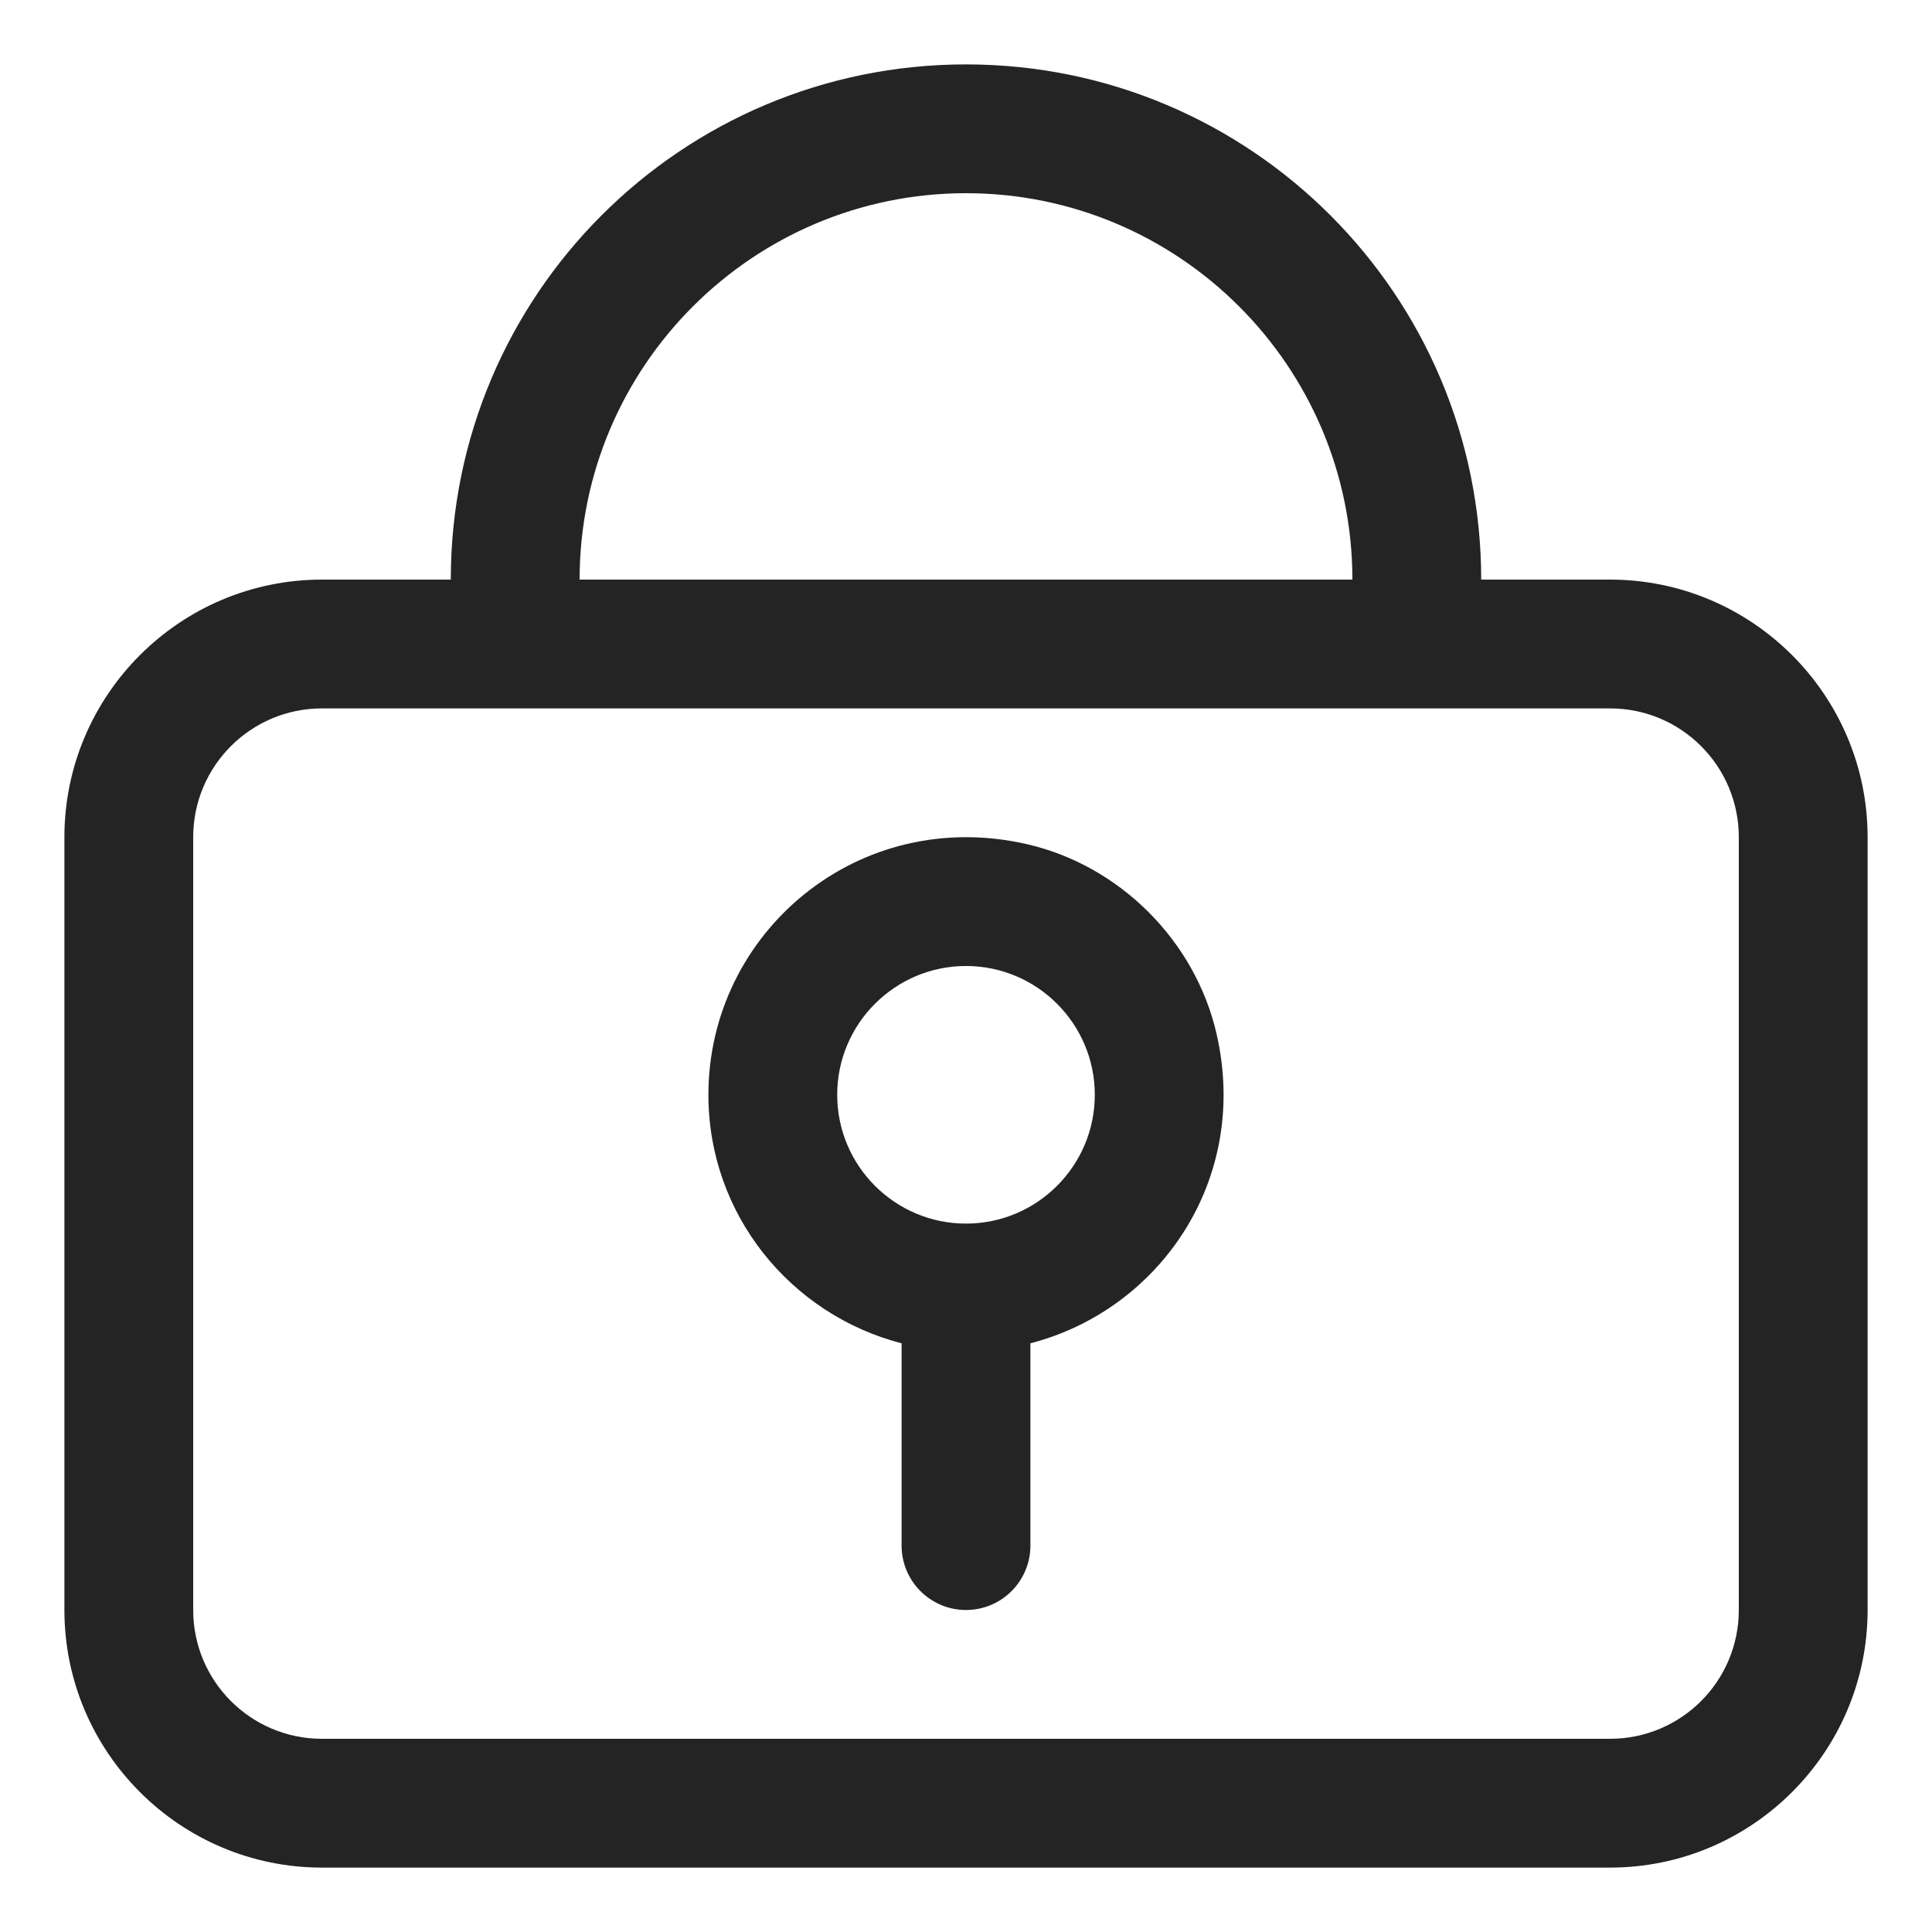
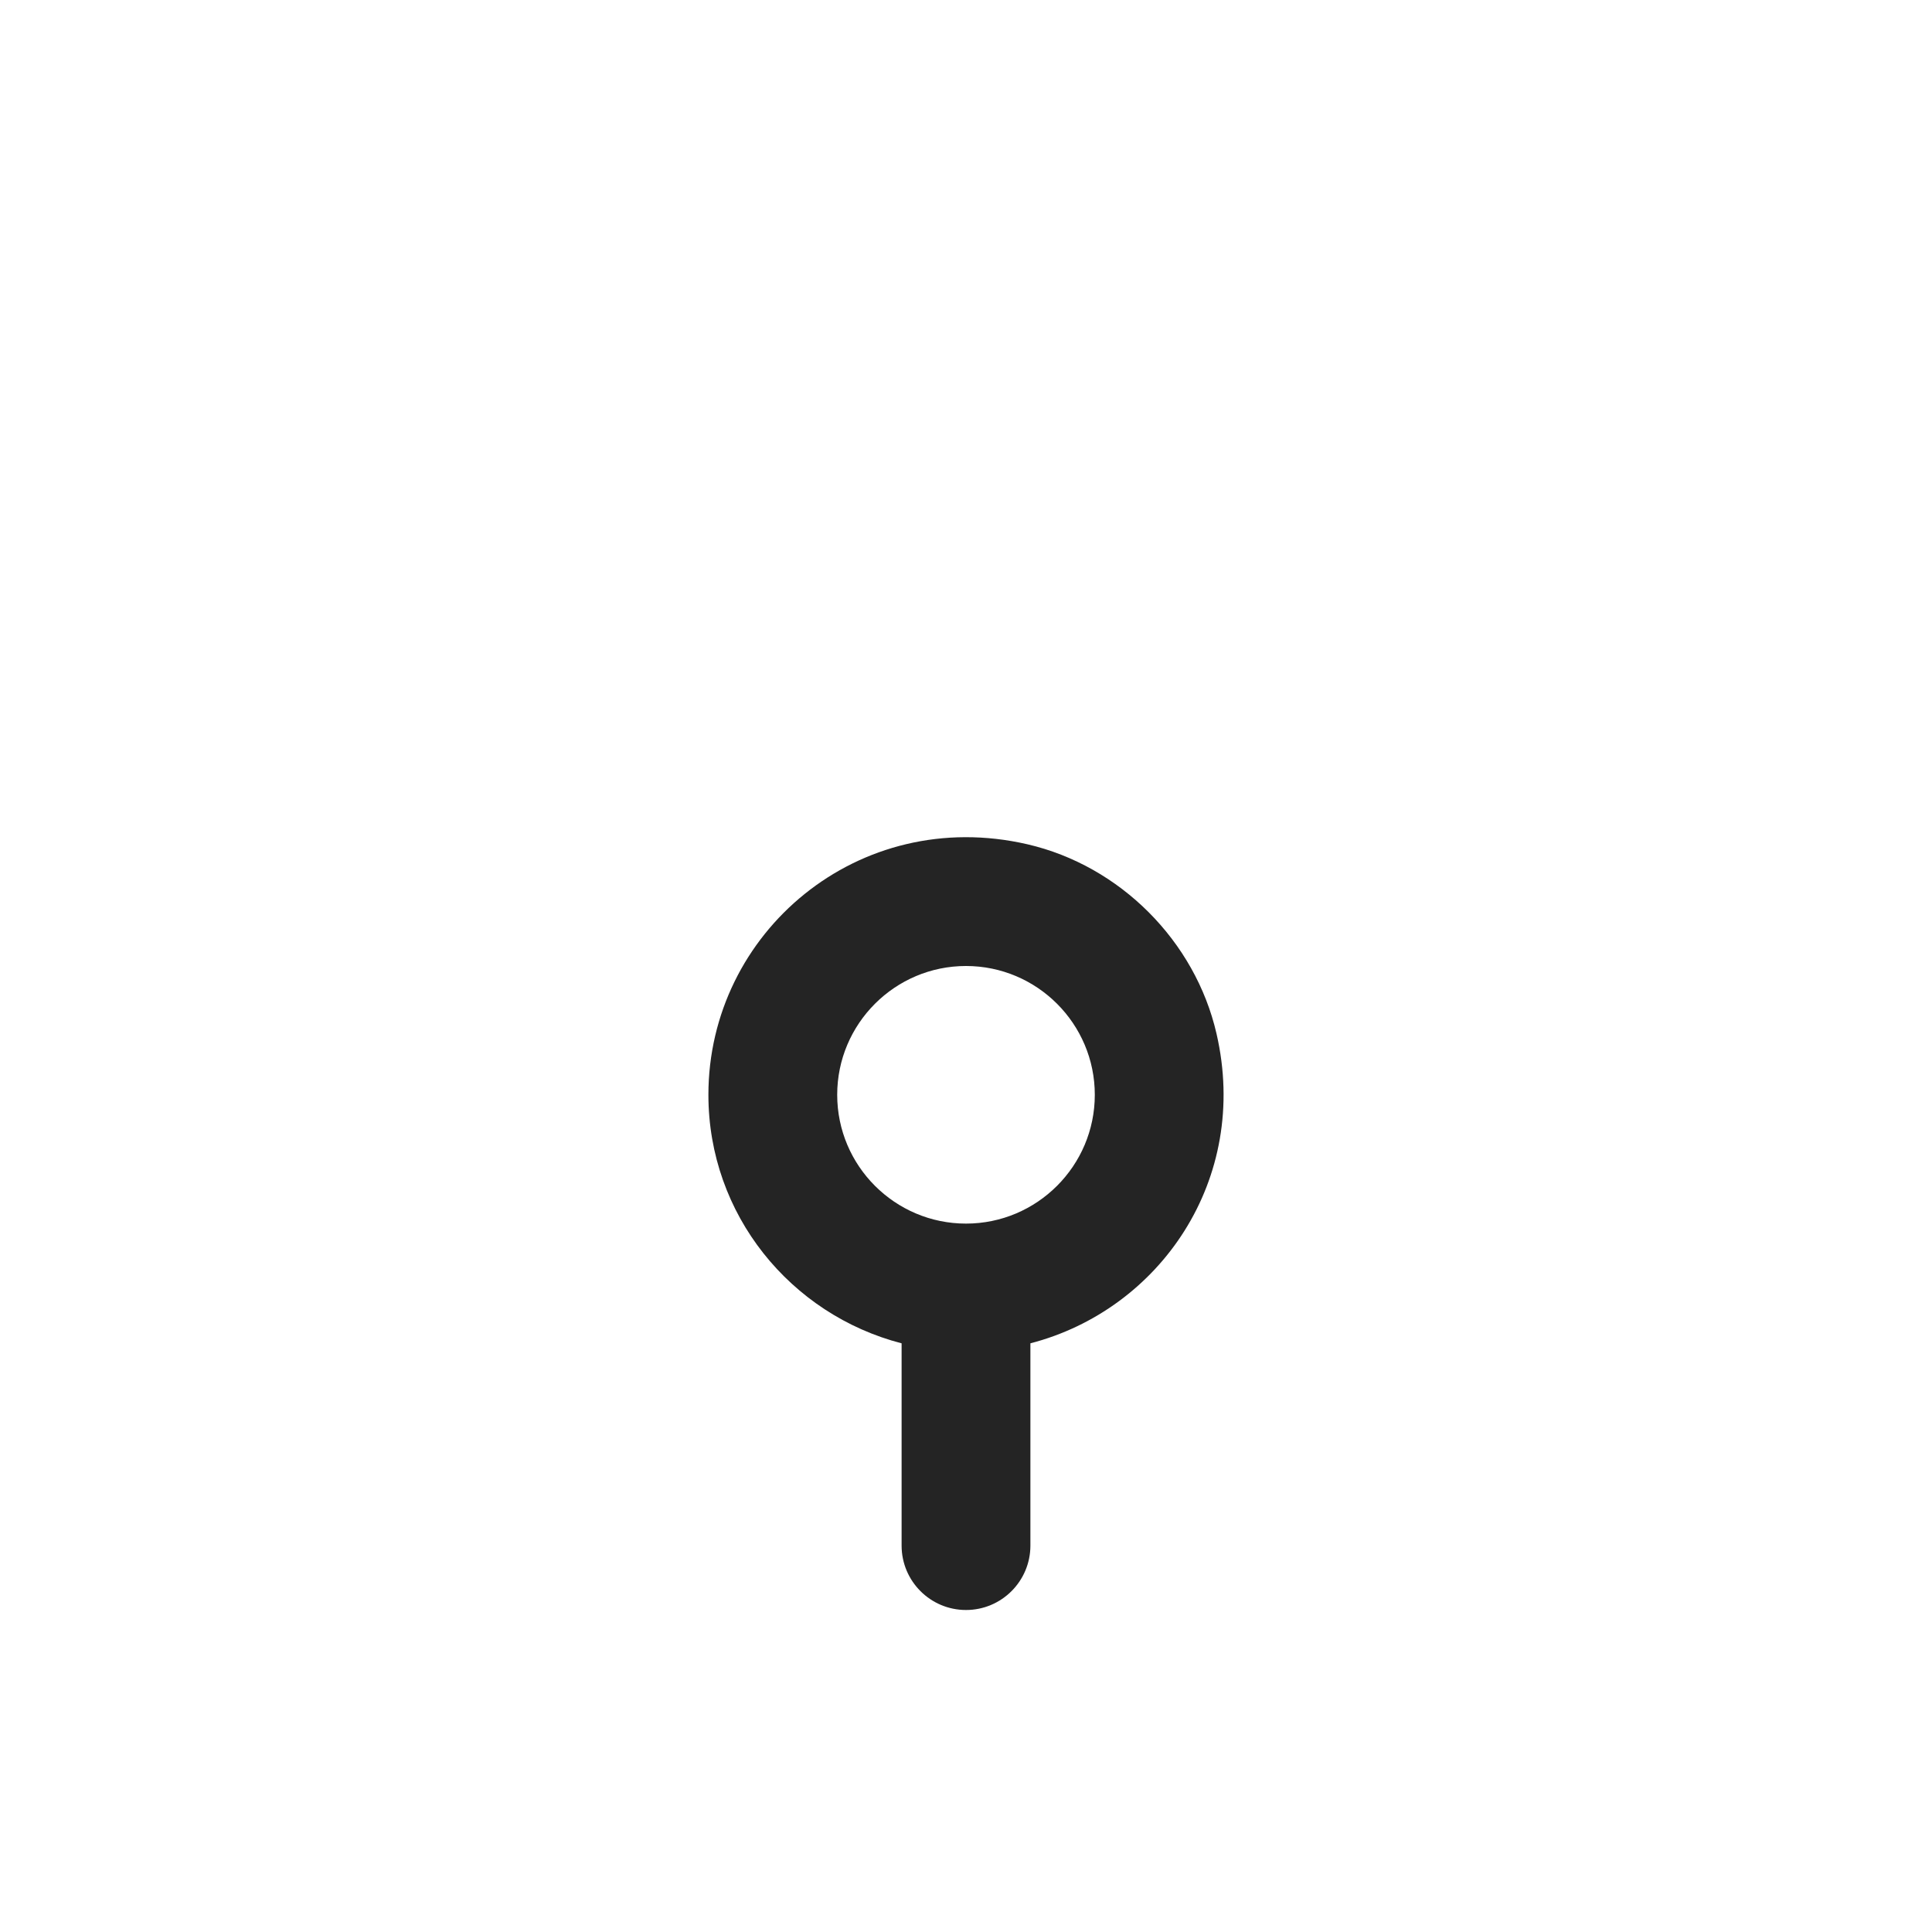
<svg xmlns="http://www.w3.org/2000/svg" version="1.1" id="レイヤー_1" x="0px" y="0px" viewBox="0 0 30 30" enable-background="new 0 0 30 30" xml:space="preserve">
  <g>
    <path fill="#242424" d="M15.954,13.11C13.33,12.504,11,14.48,11,17c0,1.862,1.278,3.413,3,3.859V24c0,0.552,0.448,1,1,1   c0.552,0,1-0.448,1-1v-3.141c2.008-0.52,3.412-2.542,2.89-4.808C18.559,14.612,17.392,13.443,15.954,13.11z M15,19   c-1.103,0-2-0.897-2-2s0.897-2,2-2c1.103,0,2,0.897,2,2S16.103,19,15,19z" />
-     <path fill="#242424" d="M25,9h-2c0-4.42-3.58-8-8-8c-4.42,0-8,3.58-8,8H5c-2.206,0-4,1.794-4,4v12c0,2.206,1.794,4,4,4h20   c2.206,0,4-1.794,4-4V13C29,10.794,27.206,9,25,9z M15,3c3.31,0,6,2.69,6,6H9C9,5.69,11.69,3,15,3z M27,25c0,1.105-0.895,2-2,2H5   c-1.105,0-2-0.895-2-2V13c0-1.105,0.895-2,2-2h20c1.105,0,2,0.895,2,2V25z" />
  </g>
</svg>